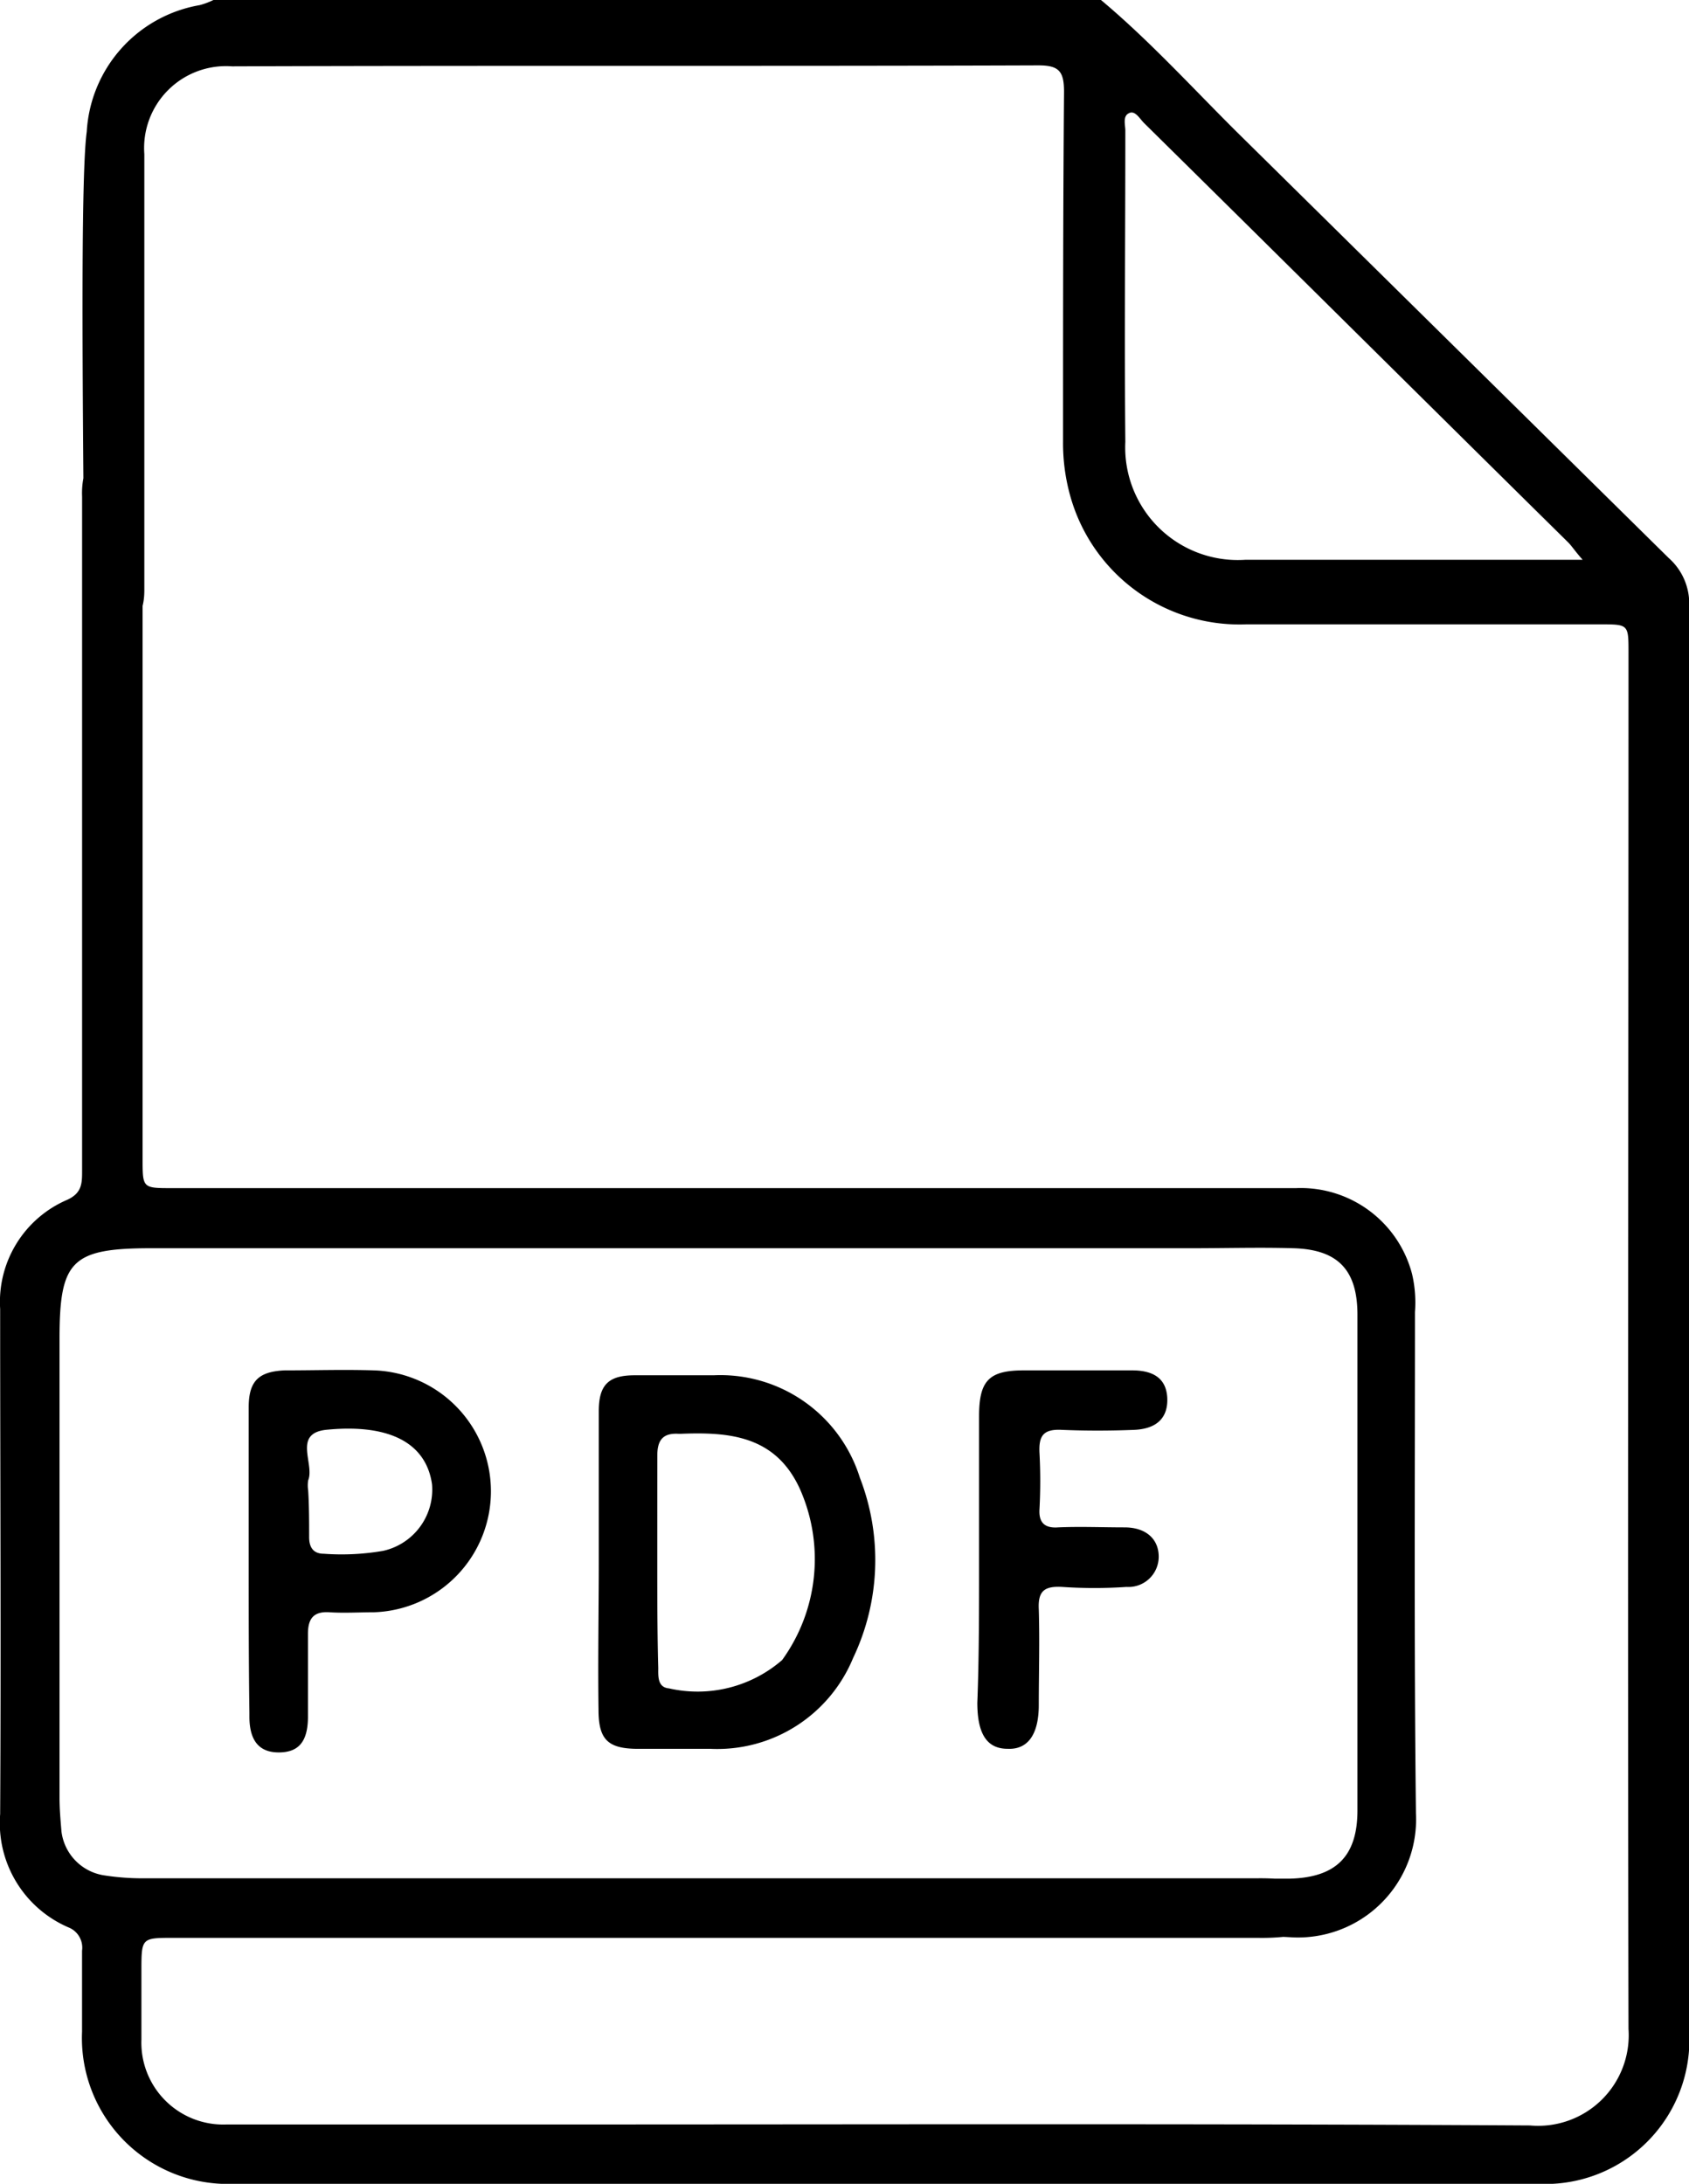
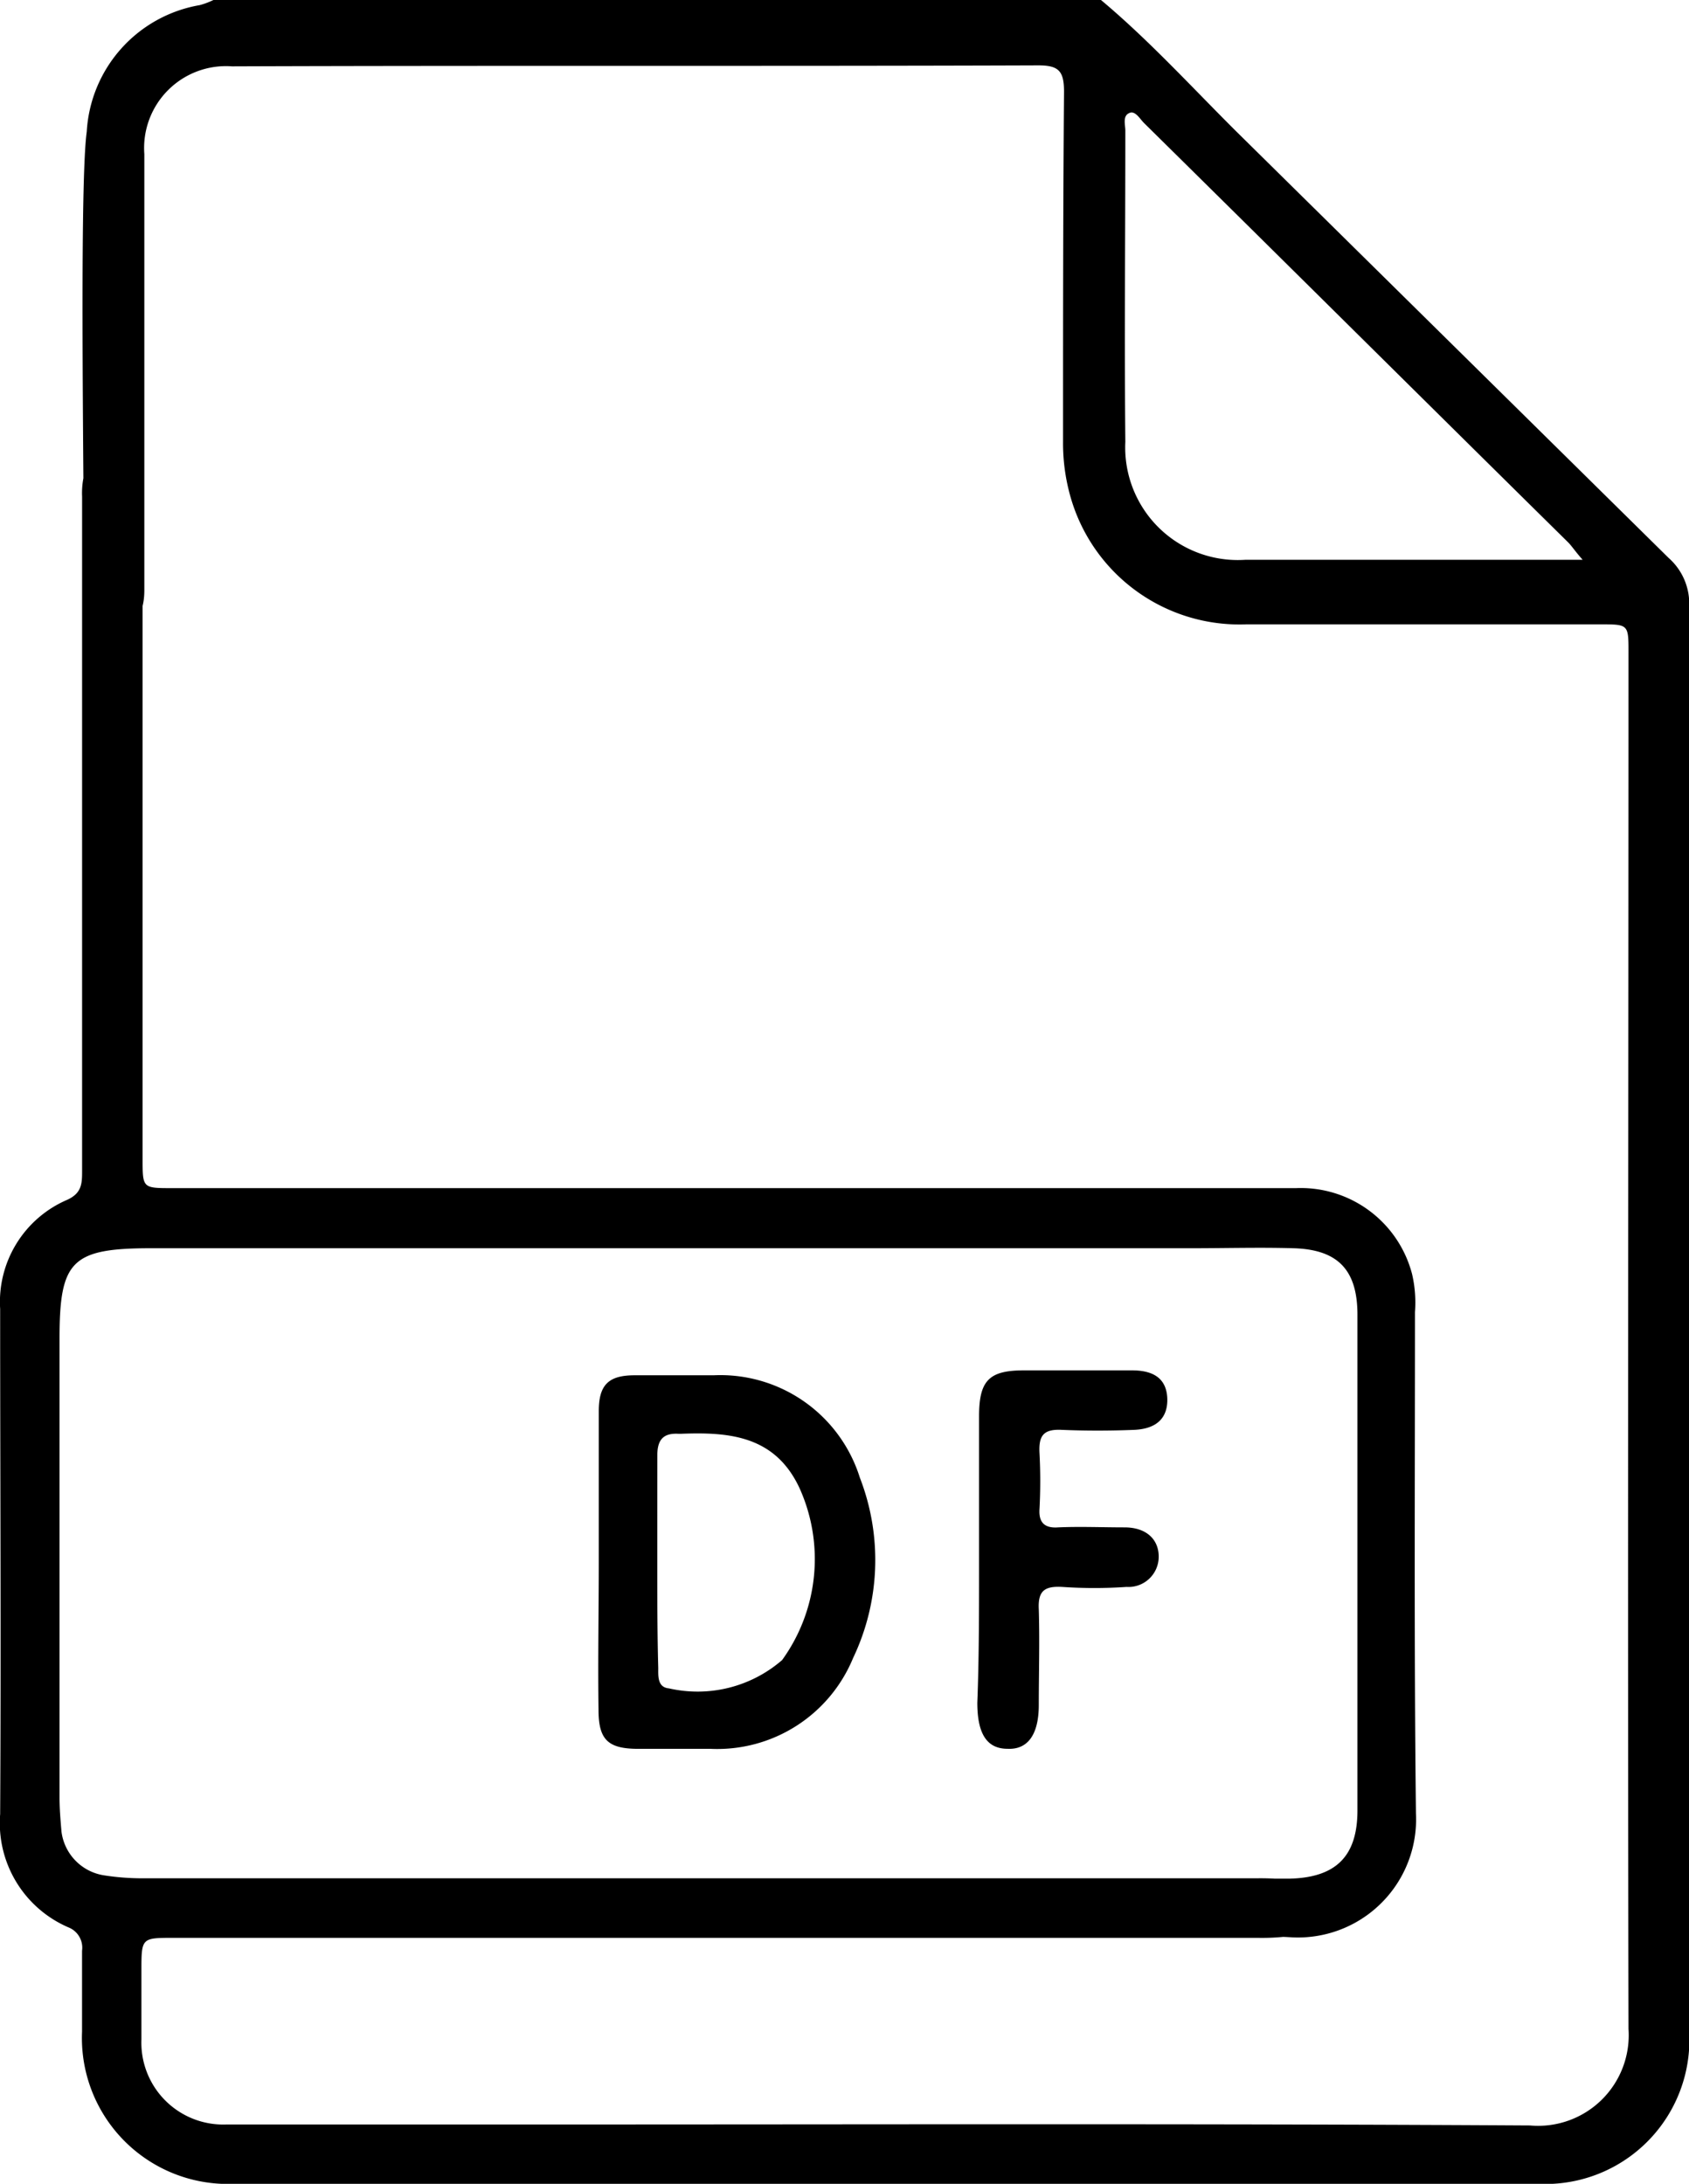
<svg xmlns="http://www.w3.org/2000/svg" width="33" height="42.659" viewBox="0 0 33 42.659">
  <g id="pdf_download" transform="translate(-2.497 -3.4)">
    <path id="Path_1183" data-name="Path 1183" d="M24.008,3.4c.934.781,1.772,1.7,2.629,2.553L35.1,14.3a1.188,1.188,0,0,1,.4.953V43.087a2.815,2.815,0,0,1-2.953,2.972H7.07A2.851,2.851,0,0,1,4.1,43.087V41.506a.426.426,0,0,0-.267-.457A2.218,2.218,0,0,1,2.5,38.838c.019-3.3,0-6.592,0-9.869a2.17,2.17,0,0,1,1.315-2.134c.286-.133.286-.324.286-.572V13.1a1.563,1.563,0,0,1,.038-.419.514.514,0,0,1,.572-.438.524.524,0,0,1,.553.457,1.841,1.841,0,0,1,.019.457v12.88c0,.572,0,.572.572.572H27.819a2.248,2.248,0,0,1,2.267,1.677,2.451,2.451,0,0,1,.057.743c0,3.258-.019,6.535.019,9.793a2.308,2.308,0,0,1-2.458,2.42c-.667-.038-1.334,0-2,0-.572,0-.819-.171-.819-.591,0-.4.248-.553.838-.553h1.962c.915-.019,1.334-.438,1.334-1.334V29.083c0-.876-.381-1.277-1.257-1.3-.648-.019-1.315,0-1.962,0H5.451c-1.562,0-1.791.248-1.791,1.772v8.955c0,.229.019.438.038.667a.99.99,0,0,0,.838.857,4.88,4.88,0,0,0,.743.057H27.038a4.992,4.992,0,0,1,.533.019.486.486,0,0,1,.5.553.522.522,0,0,1-.5.572,4.306,4.306,0,0,1-.5.019H5.889c-.629,0-.629,0-.629.648V43.24A1.6,1.6,0,0,0,6.918,44.9h6.249c6.4,0,12.8-.019,19.224.019a1.77,1.77,0,0,0,1.924-1.886c-.019-8.955,0-17.929,0-26.884,0-.553,0-.553-.553-.553H26.847A3.432,3.432,0,0,1,23.4,13.06a3.815,3.815,0,0,1-.133-1.029c0-2.286,0-4.554.019-6.84,0-.4-.1-.514-.5-.514-5.259.019-10.5,0-15.757.019A1.6,1.6,0,0,0,5.317,6.41v8.517c0,.5-.21.743-.591.743s-.61-.248-.591-.743c.019-1.143-.1-7.831.057-8.955A2.663,2.663,0,0,1,6.4,3.5a1.493,1.493,0,0,0,.267-.1ZM33.42,14.336c-.152-.171-.21-.267-.286-.343-2.763-2.725-5.525-5.468-8.288-8.193-.076-.076-.171-.248-.286-.191-.133.057-.076.229-.076.343,0,2.02-.019,4.058,0,6.078a2.2,2.2,0,0,0,2.344,2.305H33.42Z" transform="translate(0)" />
    <path id="Path_1184" data-name="Path 1184" d="M63.864,148.02V145.1c0-.514.191-.7.7-.7h1.543a2.855,2.855,0,0,1,2.858,2,4.447,4.447,0,0,1-.133,3.525,2.87,2.87,0,0,1-2.782,1.772h-1.41c-.591,0-.781-.171-.781-.762C63.845,149.963,63.864,148.992,63.864,148.02Zm1.143.019h0c0,.686,0,1.391.019,2.077,0,.152-.019.381.21.4a2.521,2.521,0,0,0,2.21-.553,3.367,3.367,0,0,0,.343-3.353c-.476-1.029-1.372-1.105-2.324-1.067h-.038c-.3-.019-.419.114-.419.419C65.007,146.667,65.007,147.353,65.007,148.039Z" transform="translate(-49.668 -114.135)" />
-     <path id="Path_1185" data-name="Path 1185" d="M28,147.579v-2.991c0-.514.191-.7.7-.724.591,0,1.162-.019,1.753,0a2.364,2.364,0,0,1,0,4.725c-.286,0-.591.019-.876,0-.3-.019-.419.114-.419.419v1.619c0,.5-.191.7-.572.7s-.572-.229-.572-.7v-.076C28,149.561,28,148.57,28,147.579Zm1.162-1.372h0c.019.3.019.61.019.915,0,.191.076.324.286.324a4.762,4.762,0,0,0,1.162-.057,1.226,1.226,0,0,0,.953-1.3c-.114-.8-.819-1.181-2.039-1.067-.7.057-.248.667-.381.991A.639.639,0,0,0,29.162,146.208Z" transform="translate(-20.644 -113.695)" />
    <path id="Path_1186" data-name="Path 1186" d="M102.738,147.634V144.8c0-.7.191-.9.876-.9h2.115c.457,0,.667.191.686.533.019.381-.191.61-.648.629-.476.019-.953.019-1.41,0-.362-.019-.457.114-.438.457a10.321,10.321,0,0,1,0,1.086c-.019.267.1.381.362.362.438-.019.857,0,1.3,0,.419,0,.667.229.667.572a.591.591,0,0,1-.629.591,9.232,9.232,0,0,1-1.257,0c-.343-.019-.476.076-.457.438.019.629,0,1.257,0,1.867,0,.572-.21.876-.61.857-.4,0-.591-.286-.591-.9C102.738,149.521,102.738,148.587,102.738,147.634Z" transform="translate(-81.112 -113.731)" />
  </g>
</svg>